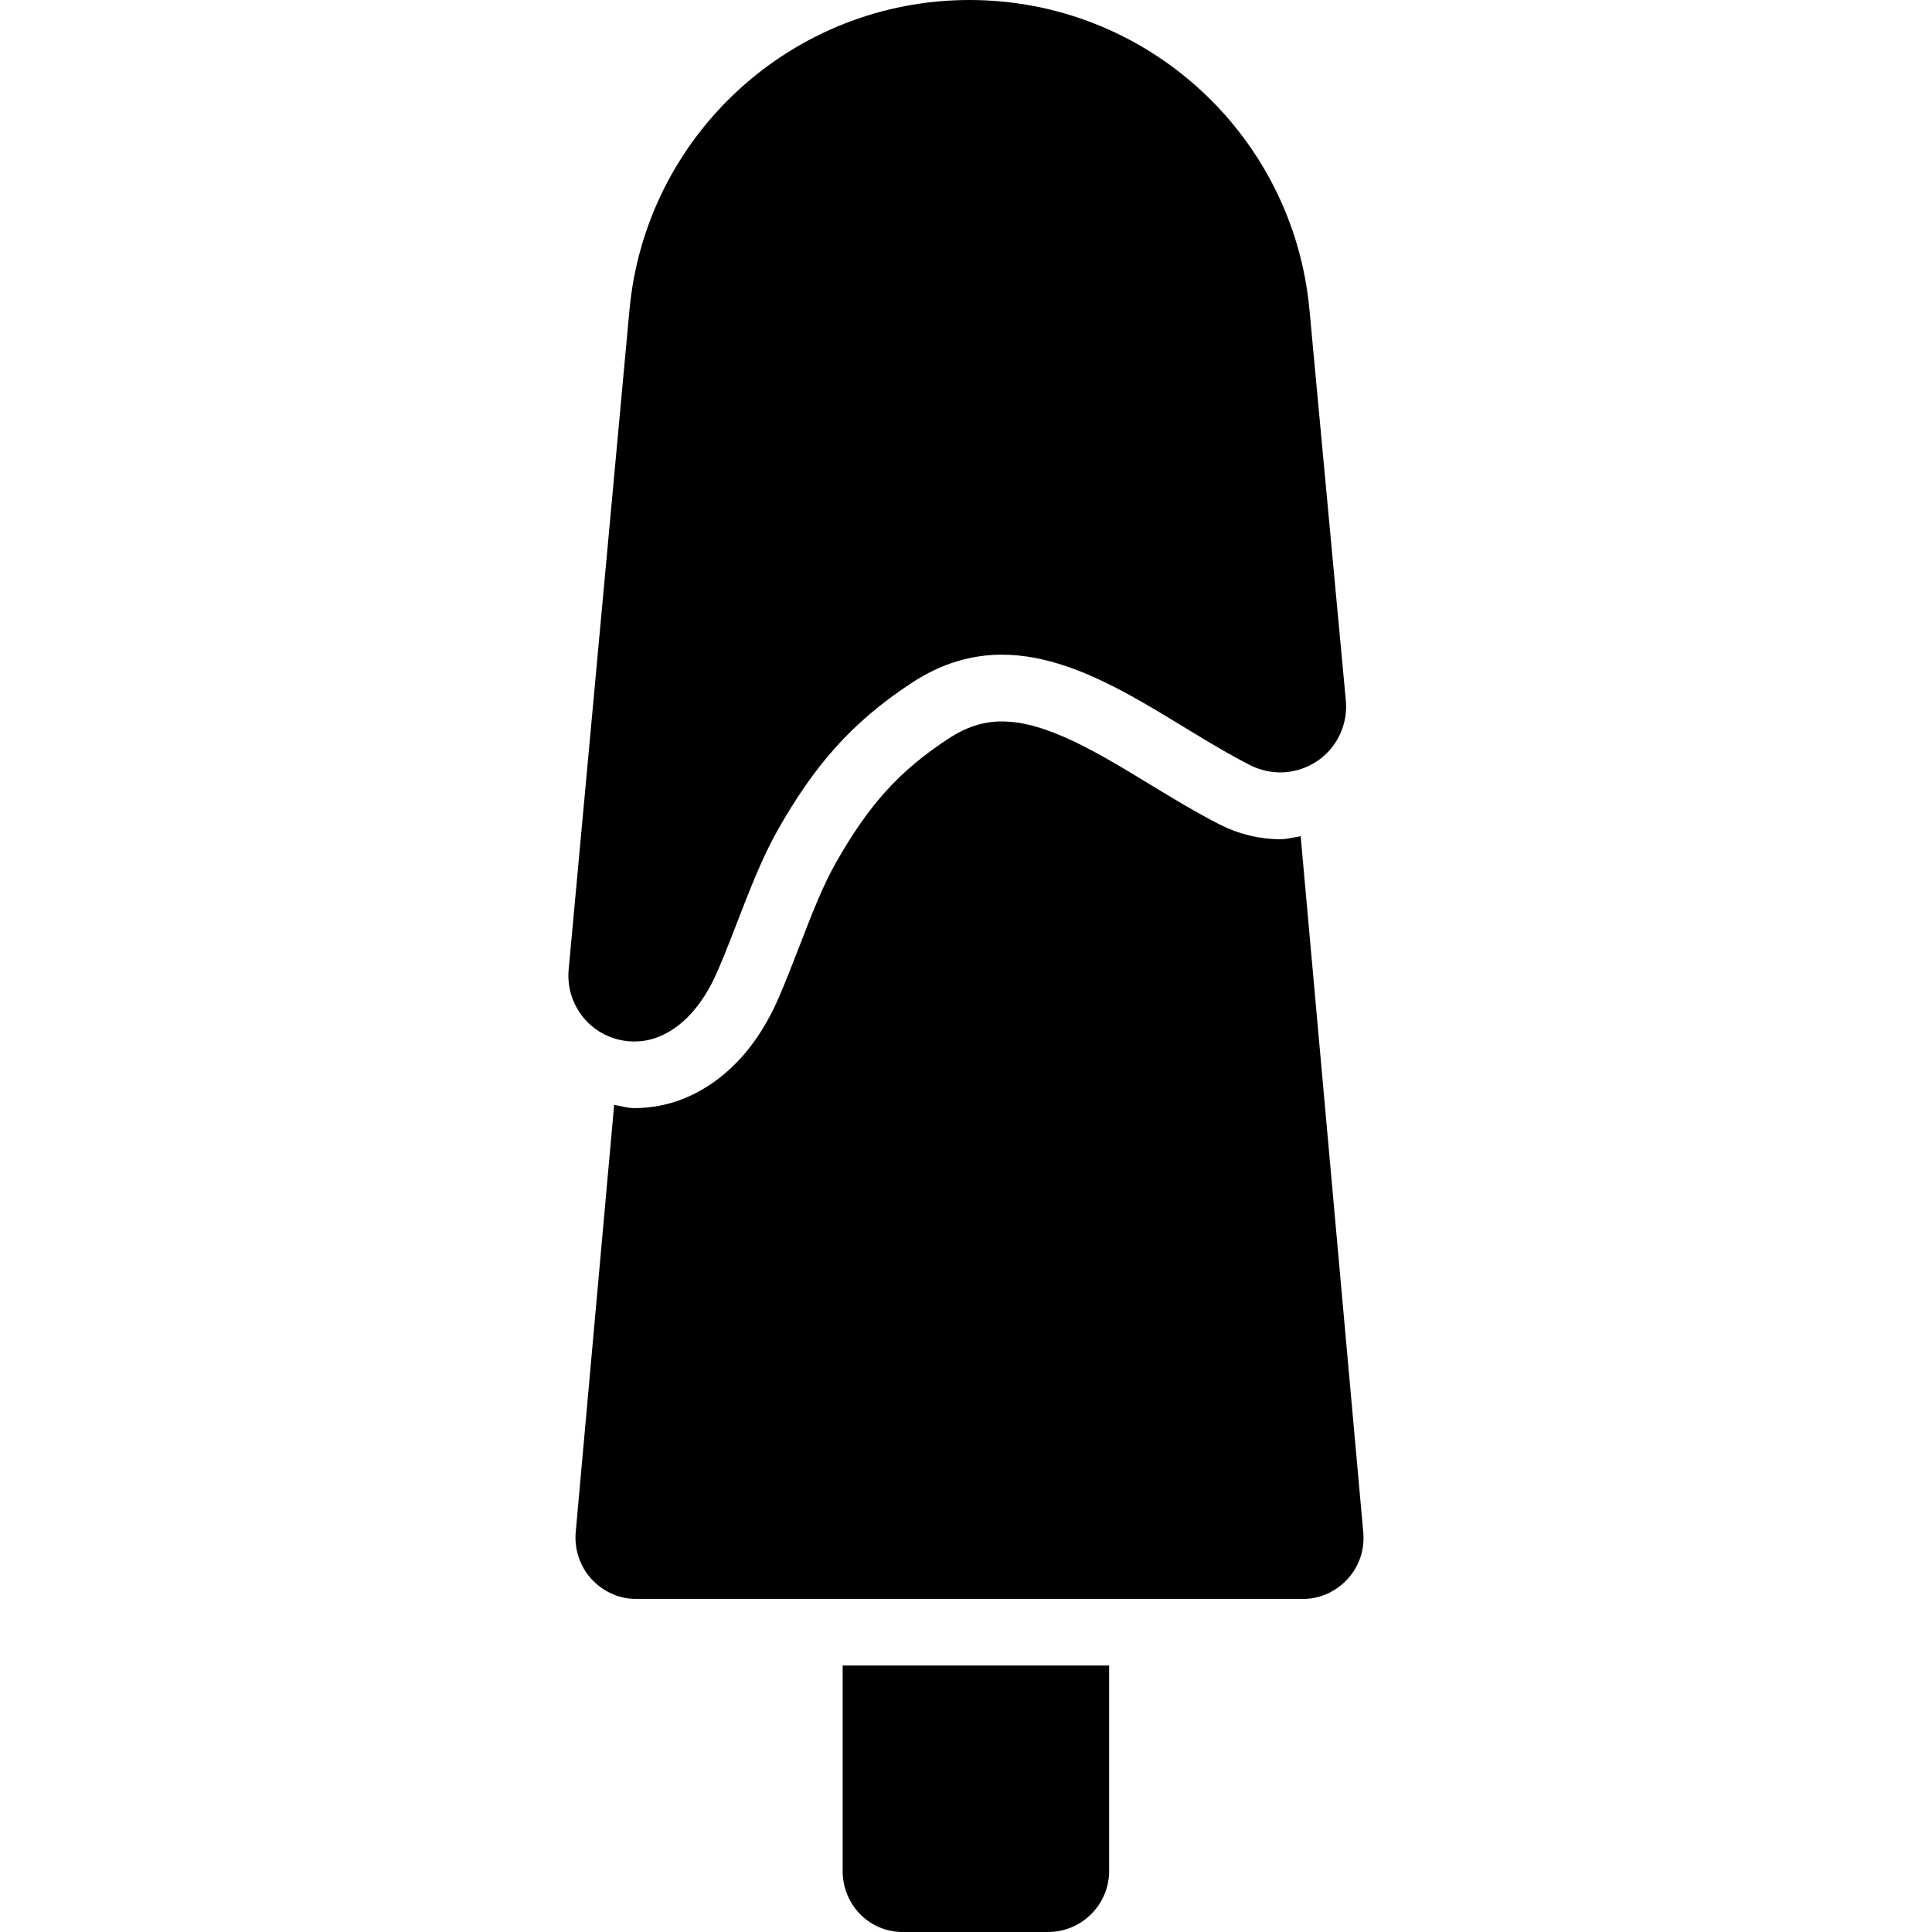
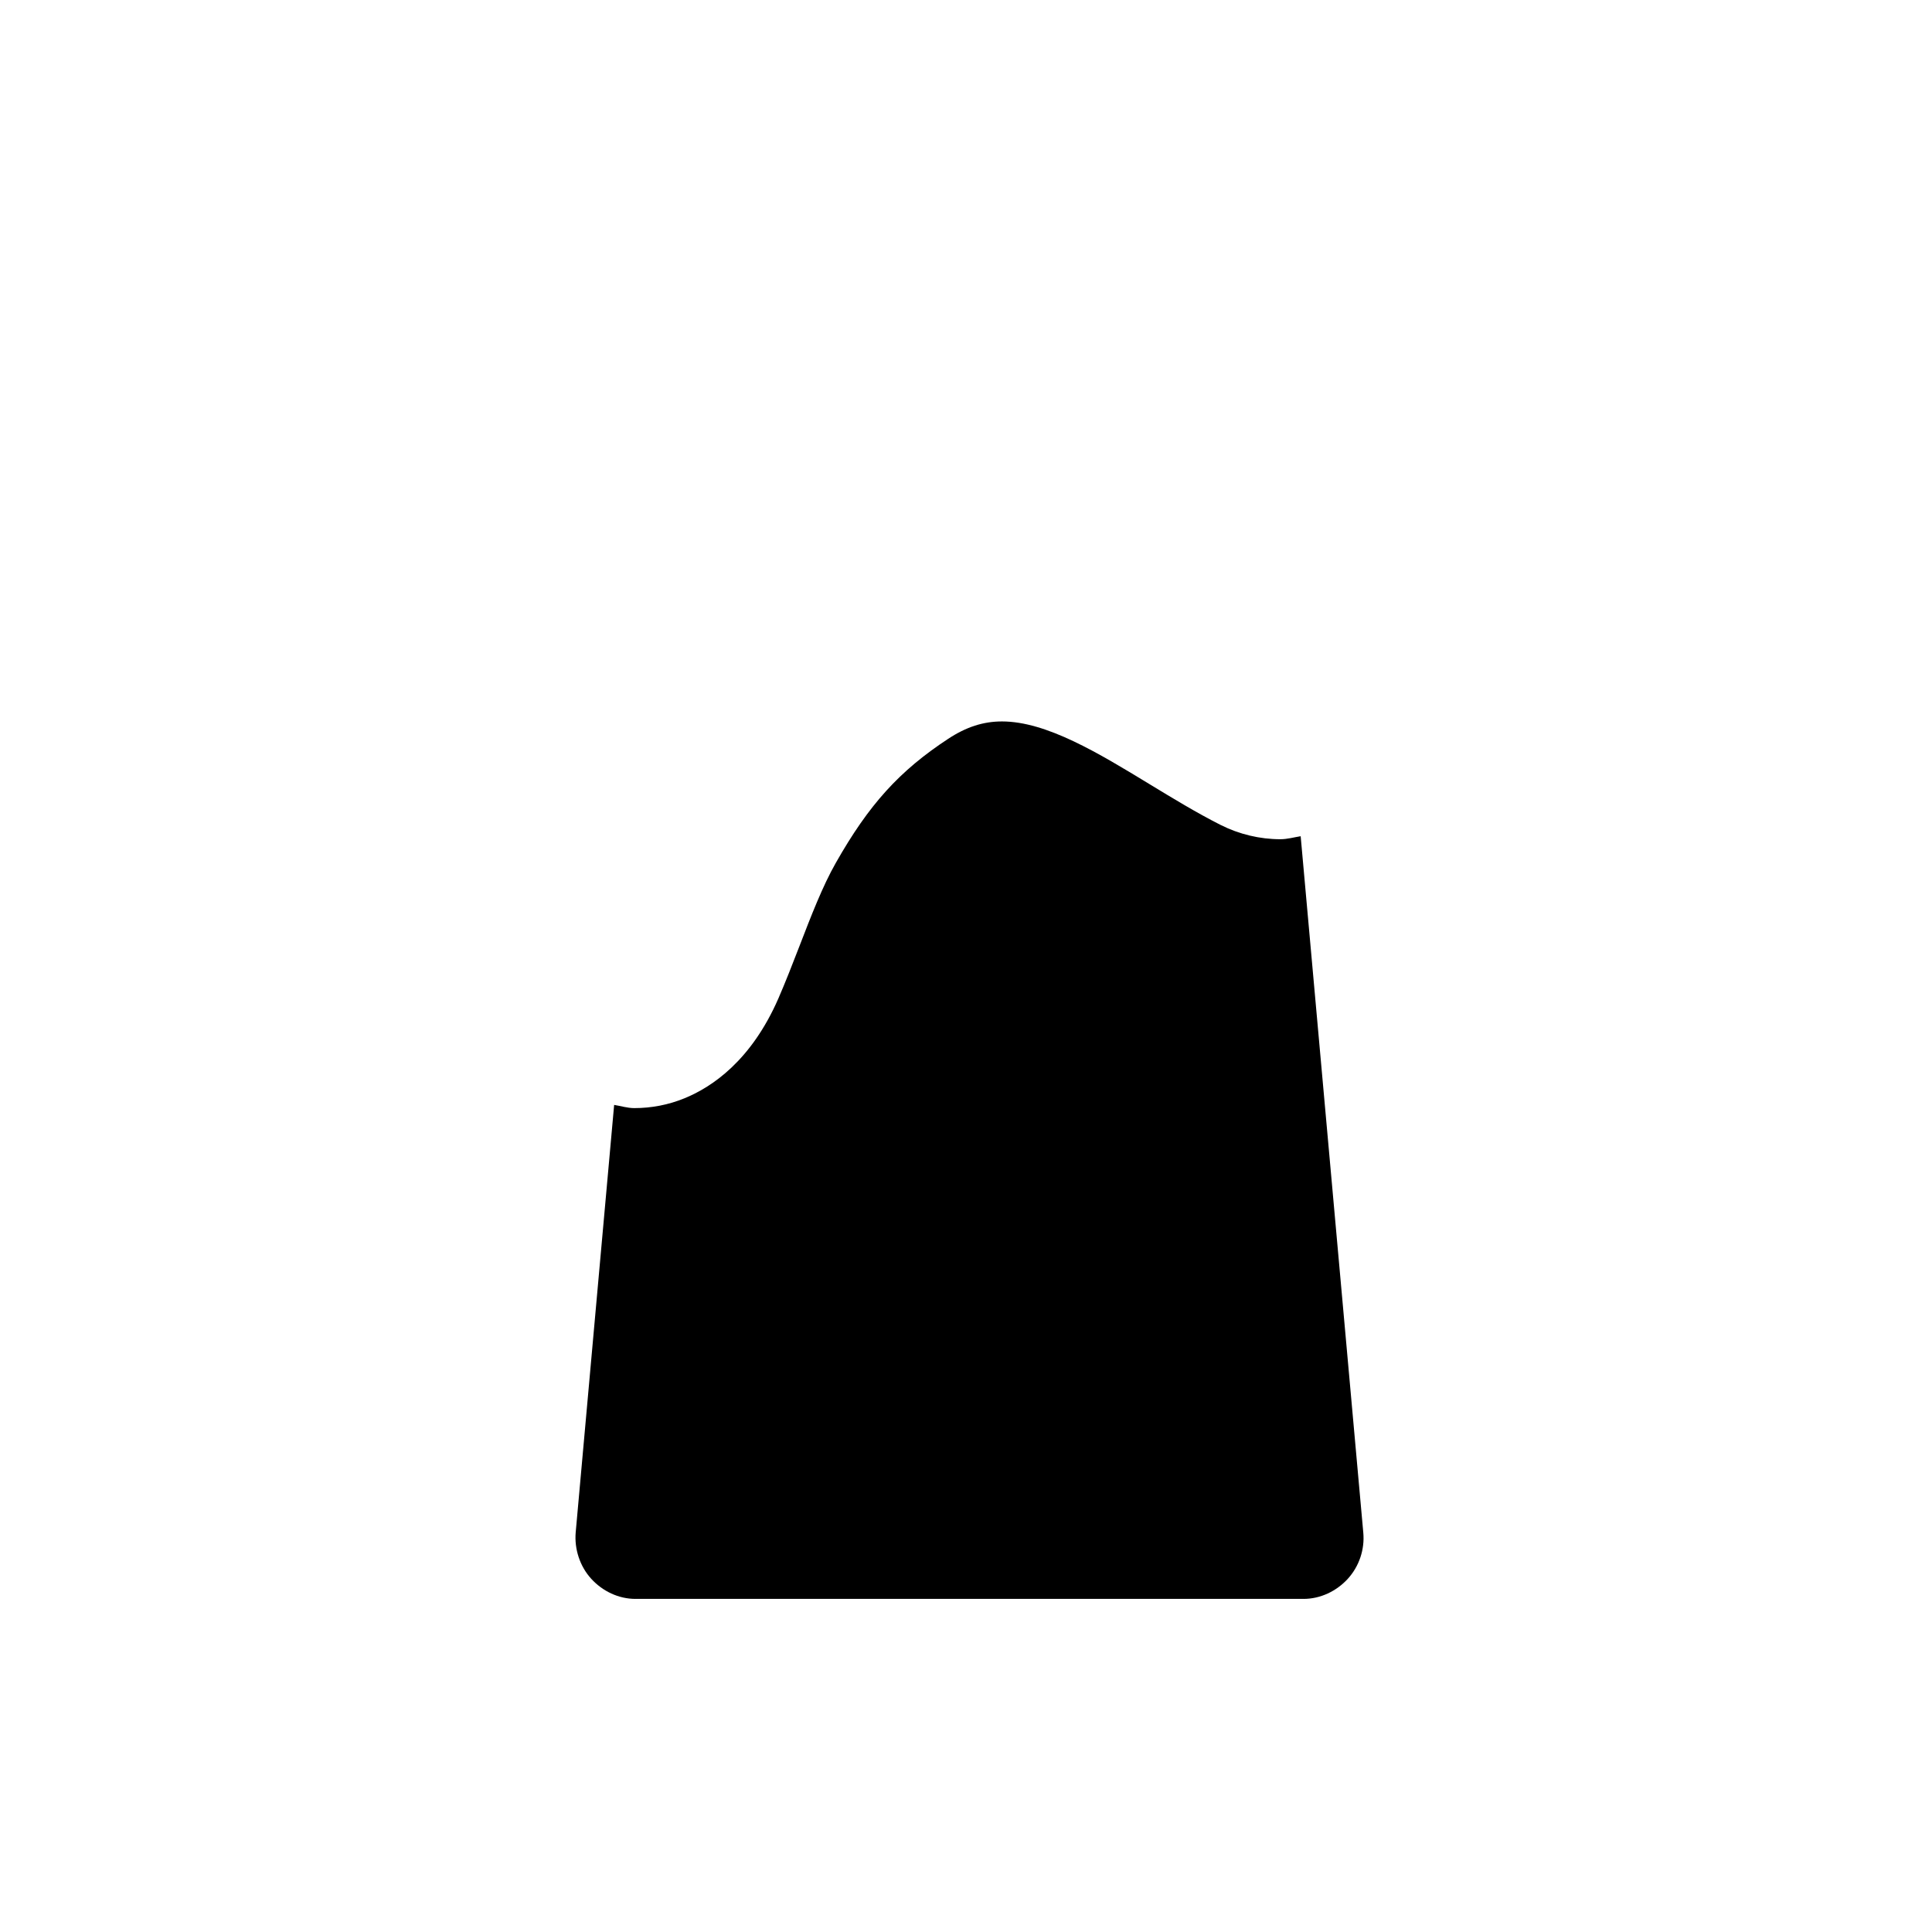
<svg xmlns="http://www.w3.org/2000/svg" height="100px" width="100px" fill="#000000" version="1.1" x="0px" y="0px" viewBox="0 0 11.937 29" style="enable-background:new 0 0 11.937 29;" xml:space="preserve">
  <g>
    <path d="M10.992,12.552c-0.102,0.016-0.2,0.045-0.305,0.045c-0.309,0-0.617-0.074-0.896-0.214C9.429,12.2,9.068,11.98,8.721,11.769   c-0.759-0.462-1.544-0.94-2.212-0.94c-0.281,0-0.538,0.083-0.808,0.261c-0.732,0.481-1.189,0.985-1.686,1.861   C3.816,13.3,3.64,13.757,3.47,14.198c-0.106,0.274-0.211,0.544-0.319,0.792c-0.406,0.928-0.991,1.326-1.409,1.496   c-0.24,0.098-0.493,0.147-0.753,0.147c-0.104,0-0.201-0.032-0.302-0.048l-0.577,6.415c-0.022,0.252,0.063,0.511,0.232,0.697   C0.513,23.885,0.754,24,1.007,24h10.028c0.253,0,0.494-0.115,0.665-0.302c0.17-0.187,0.255-0.44,0.232-0.692L10.992,12.552z" />
-     <path d="M0.4,15.44c0.173,0.128,0.38,0.193,0.588,0.193c0.127,0,0.254-0.023,0.374-0.073c0.331-0.135,0.642-0.445,0.872-0.972   c0.292-0.666,0.547-1.491,0.911-2.133c0.539-0.95,1.093-1.603,2.006-2.203c0.46-0.303,0.913-0.425,1.357-0.425   c1.319,0,2.566,1.073,3.733,1.662c0.141,0.07,0.293,0.105,0.445,0.105c0.195,0,0.389-0.058,0.557-0.172   c0.297-0.202,0.46-0.549,0.427-0.907l-0.545-5.854C10.886,2.021,8.672,0,6.021,0C3.37,0,1.156,2.021,0.916,4.662l-0.912,9.894   C-0.027,14.899,0.123,15.234,0.4,15.44z" />
-     <path d="M4.117,28.083C4.117,28.589,4.513,29,5.019,29H7.2c0.506,0,0.917-0.411,0.917-0.917V25h-4V28.083z" />
  </g>
</svg>